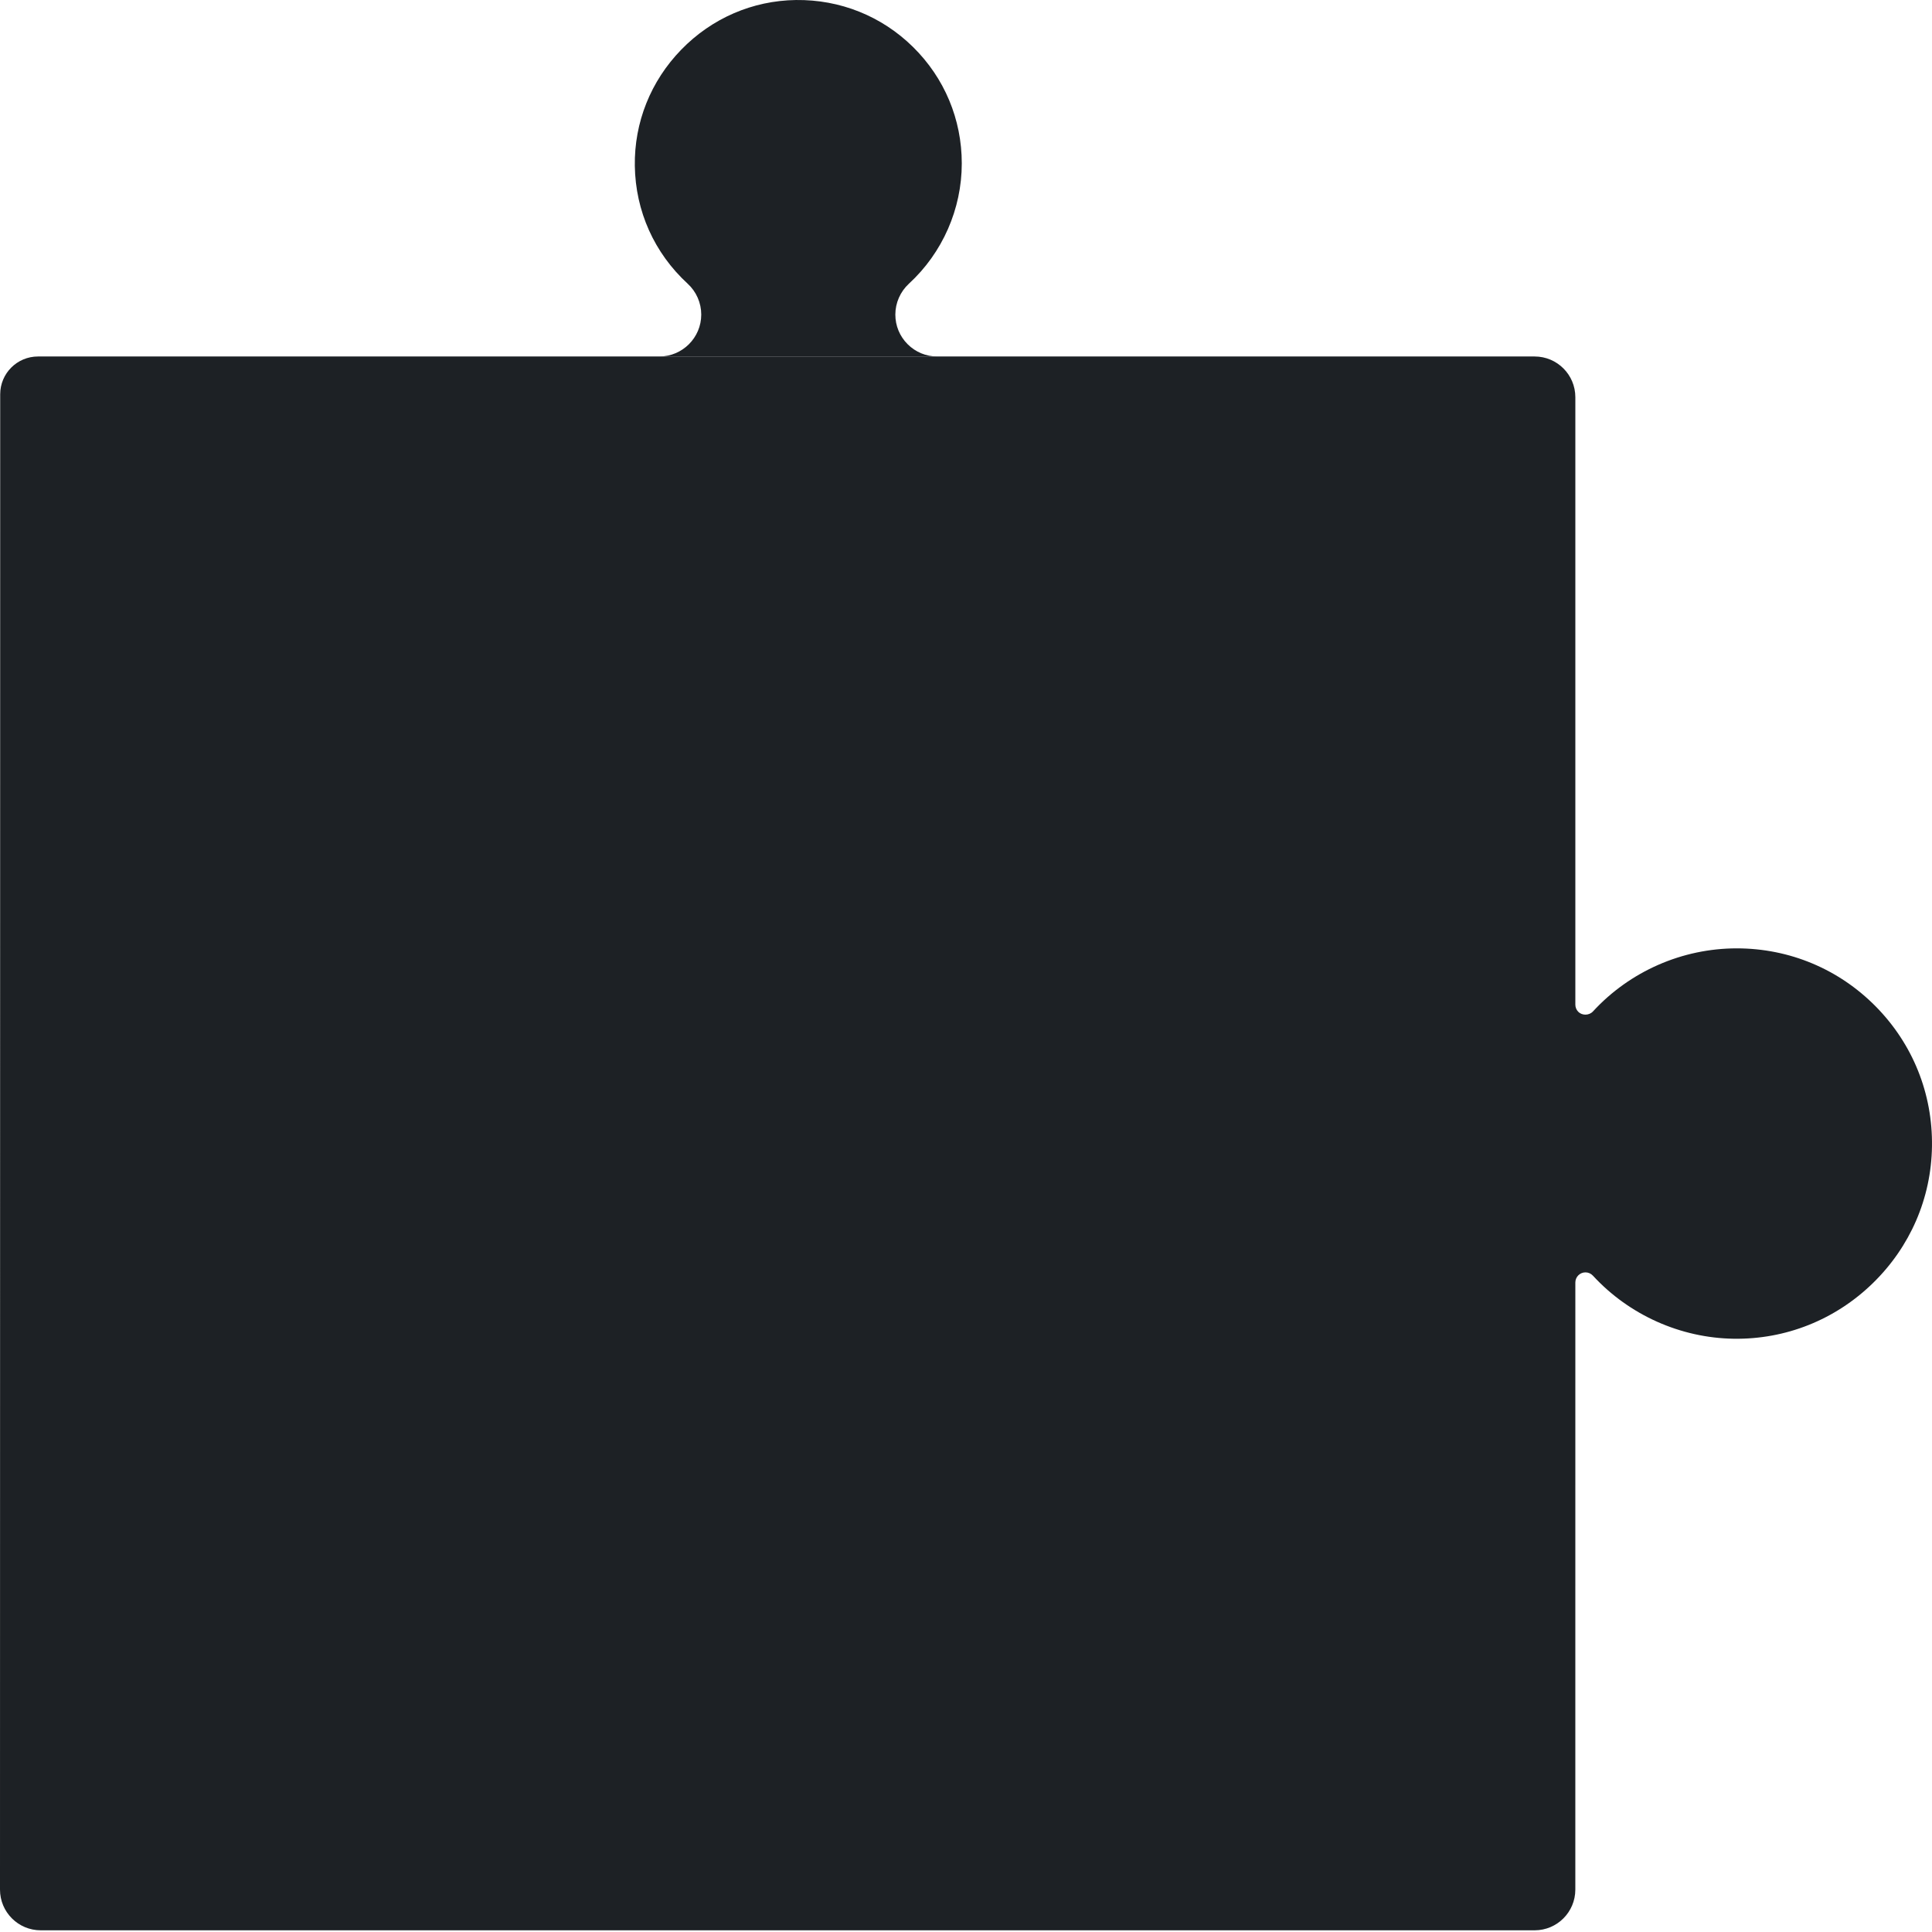
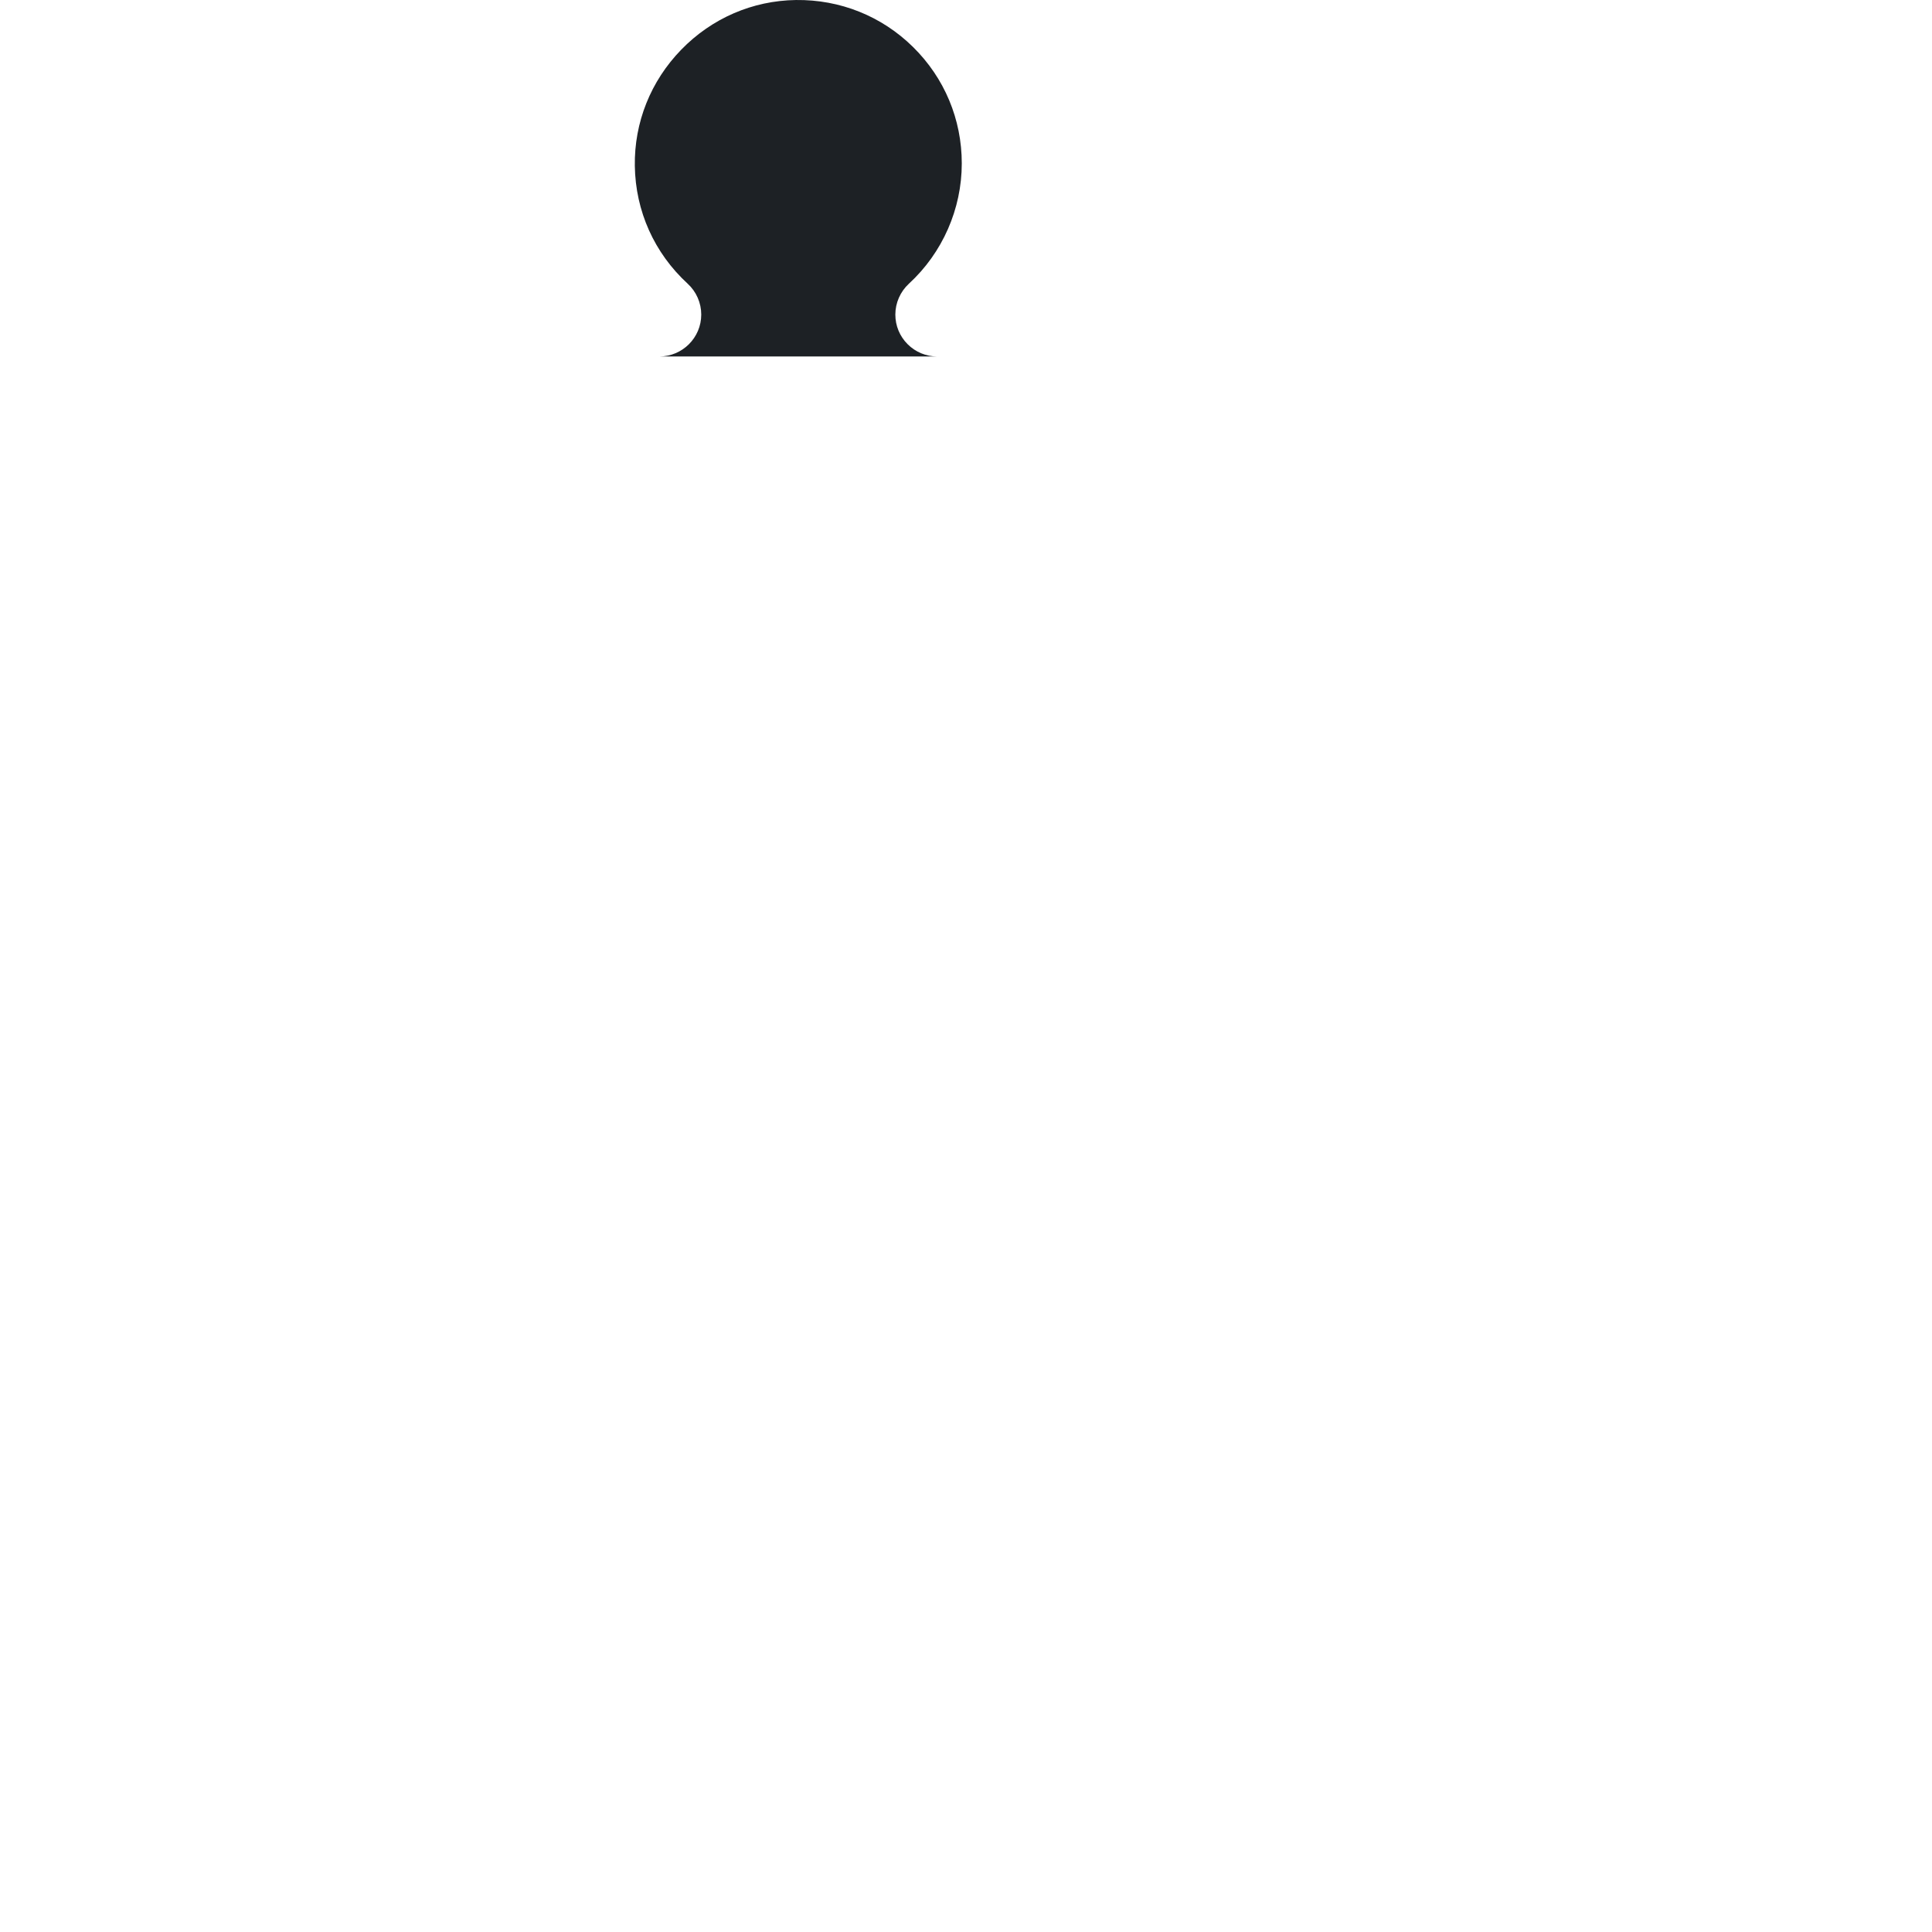
<svg xmlns="http://www.w3.org/2000/svg" width="712" height="712" viewBox="0 0 712 712" fill="none">
  <path d="M345.424 131.376C341.301 131.376 337.42 129.773 334.498 126.862C331.571 123.936 329.961 120.054 329.961 115.929C329.961 111.628 331.784 107.481 334.963 104.551C347.347 93.164 354.445 77.006 354.445 60.217C354.445 43.97 348.07 28.739 336.495 17.33C324.923 5.929 309.607 -0.198 293.333 0.005C277.327 0.227 262.313 6.727 251.056 18.31C239.782 29.91 233.709 45.125 233.952 61.154C234.208 77.824 241.121 93.232 253.417 104.539C255.008 106.01 256.245 107.738 257.109 109.686C257.99 111.689 258.431 113.782 258.431 115.929C258.431 124.446 251.494 131.376 242.968 131.376H345.424Z" fill="#1D2125" />
-   <path d="M565.555 711.376C573.839 711.376 580.555 704.661 580.555 696.376L580.561 472.64C580.561 470.58 582.232 468.906 584.284 468.906C584.809 468.906 585.315 469.012 585.793 469.224C586.253 469.425 586.691 469.742 587.053 470.135C600.385 484.604 619.288 493.072 638.912 493.367C658.052 493.647 676.265 486.413 690.116 472.968C703.957 459.531 711.726 441.592 711.991 422.458C712.27 403.047 704.917 384.749 691.292 370.934C677.659 357.112 659.454 349.499 640.031 349.499C619.953 349.499 600.642 357.973 587.058 372.74C585.634 374.283 583.083 374.305 581.659 372.895C580.951 372.18 580.561 371.238 580.561 370.238V146.376C580.561 138.092 573.845 131.376 565.561 131.376H14C6.308 131.376 0.073 137.611 0.072 145.302L1.29601e-07 696.374C-0.001 704.659 6.715 711.376 15 711.376H565.555Z" fill="#1D2125" />
</svg>